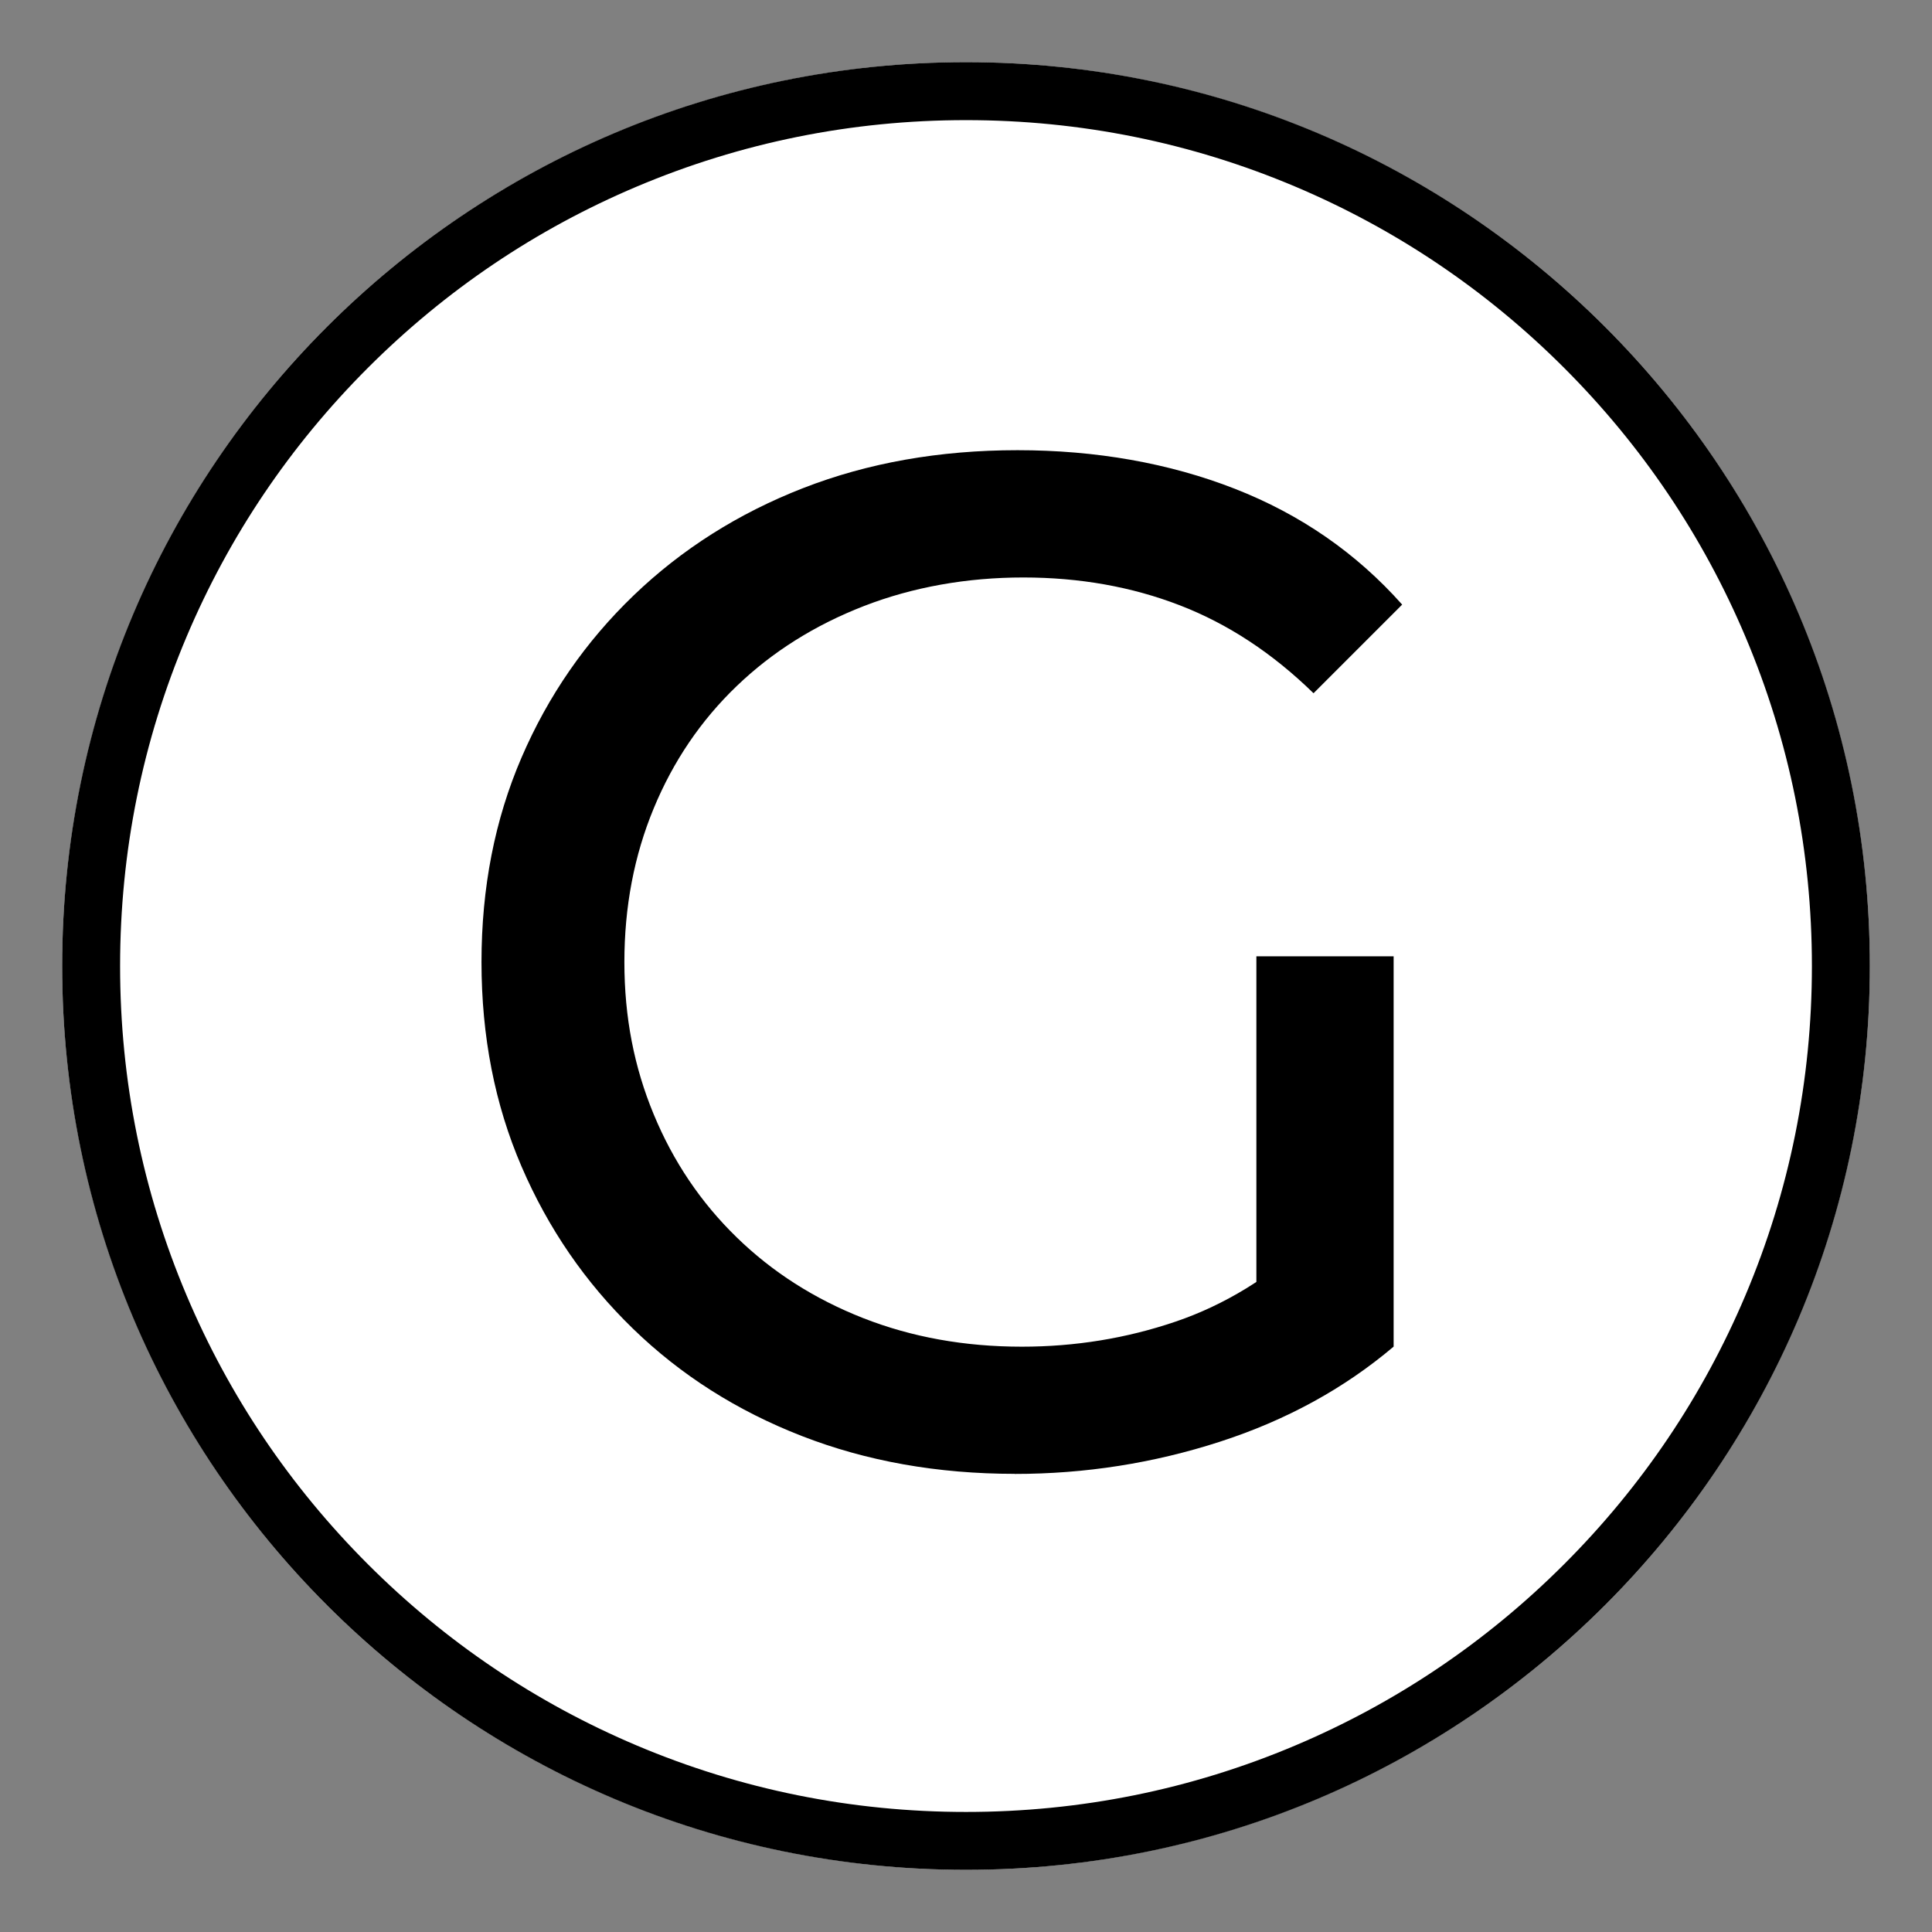
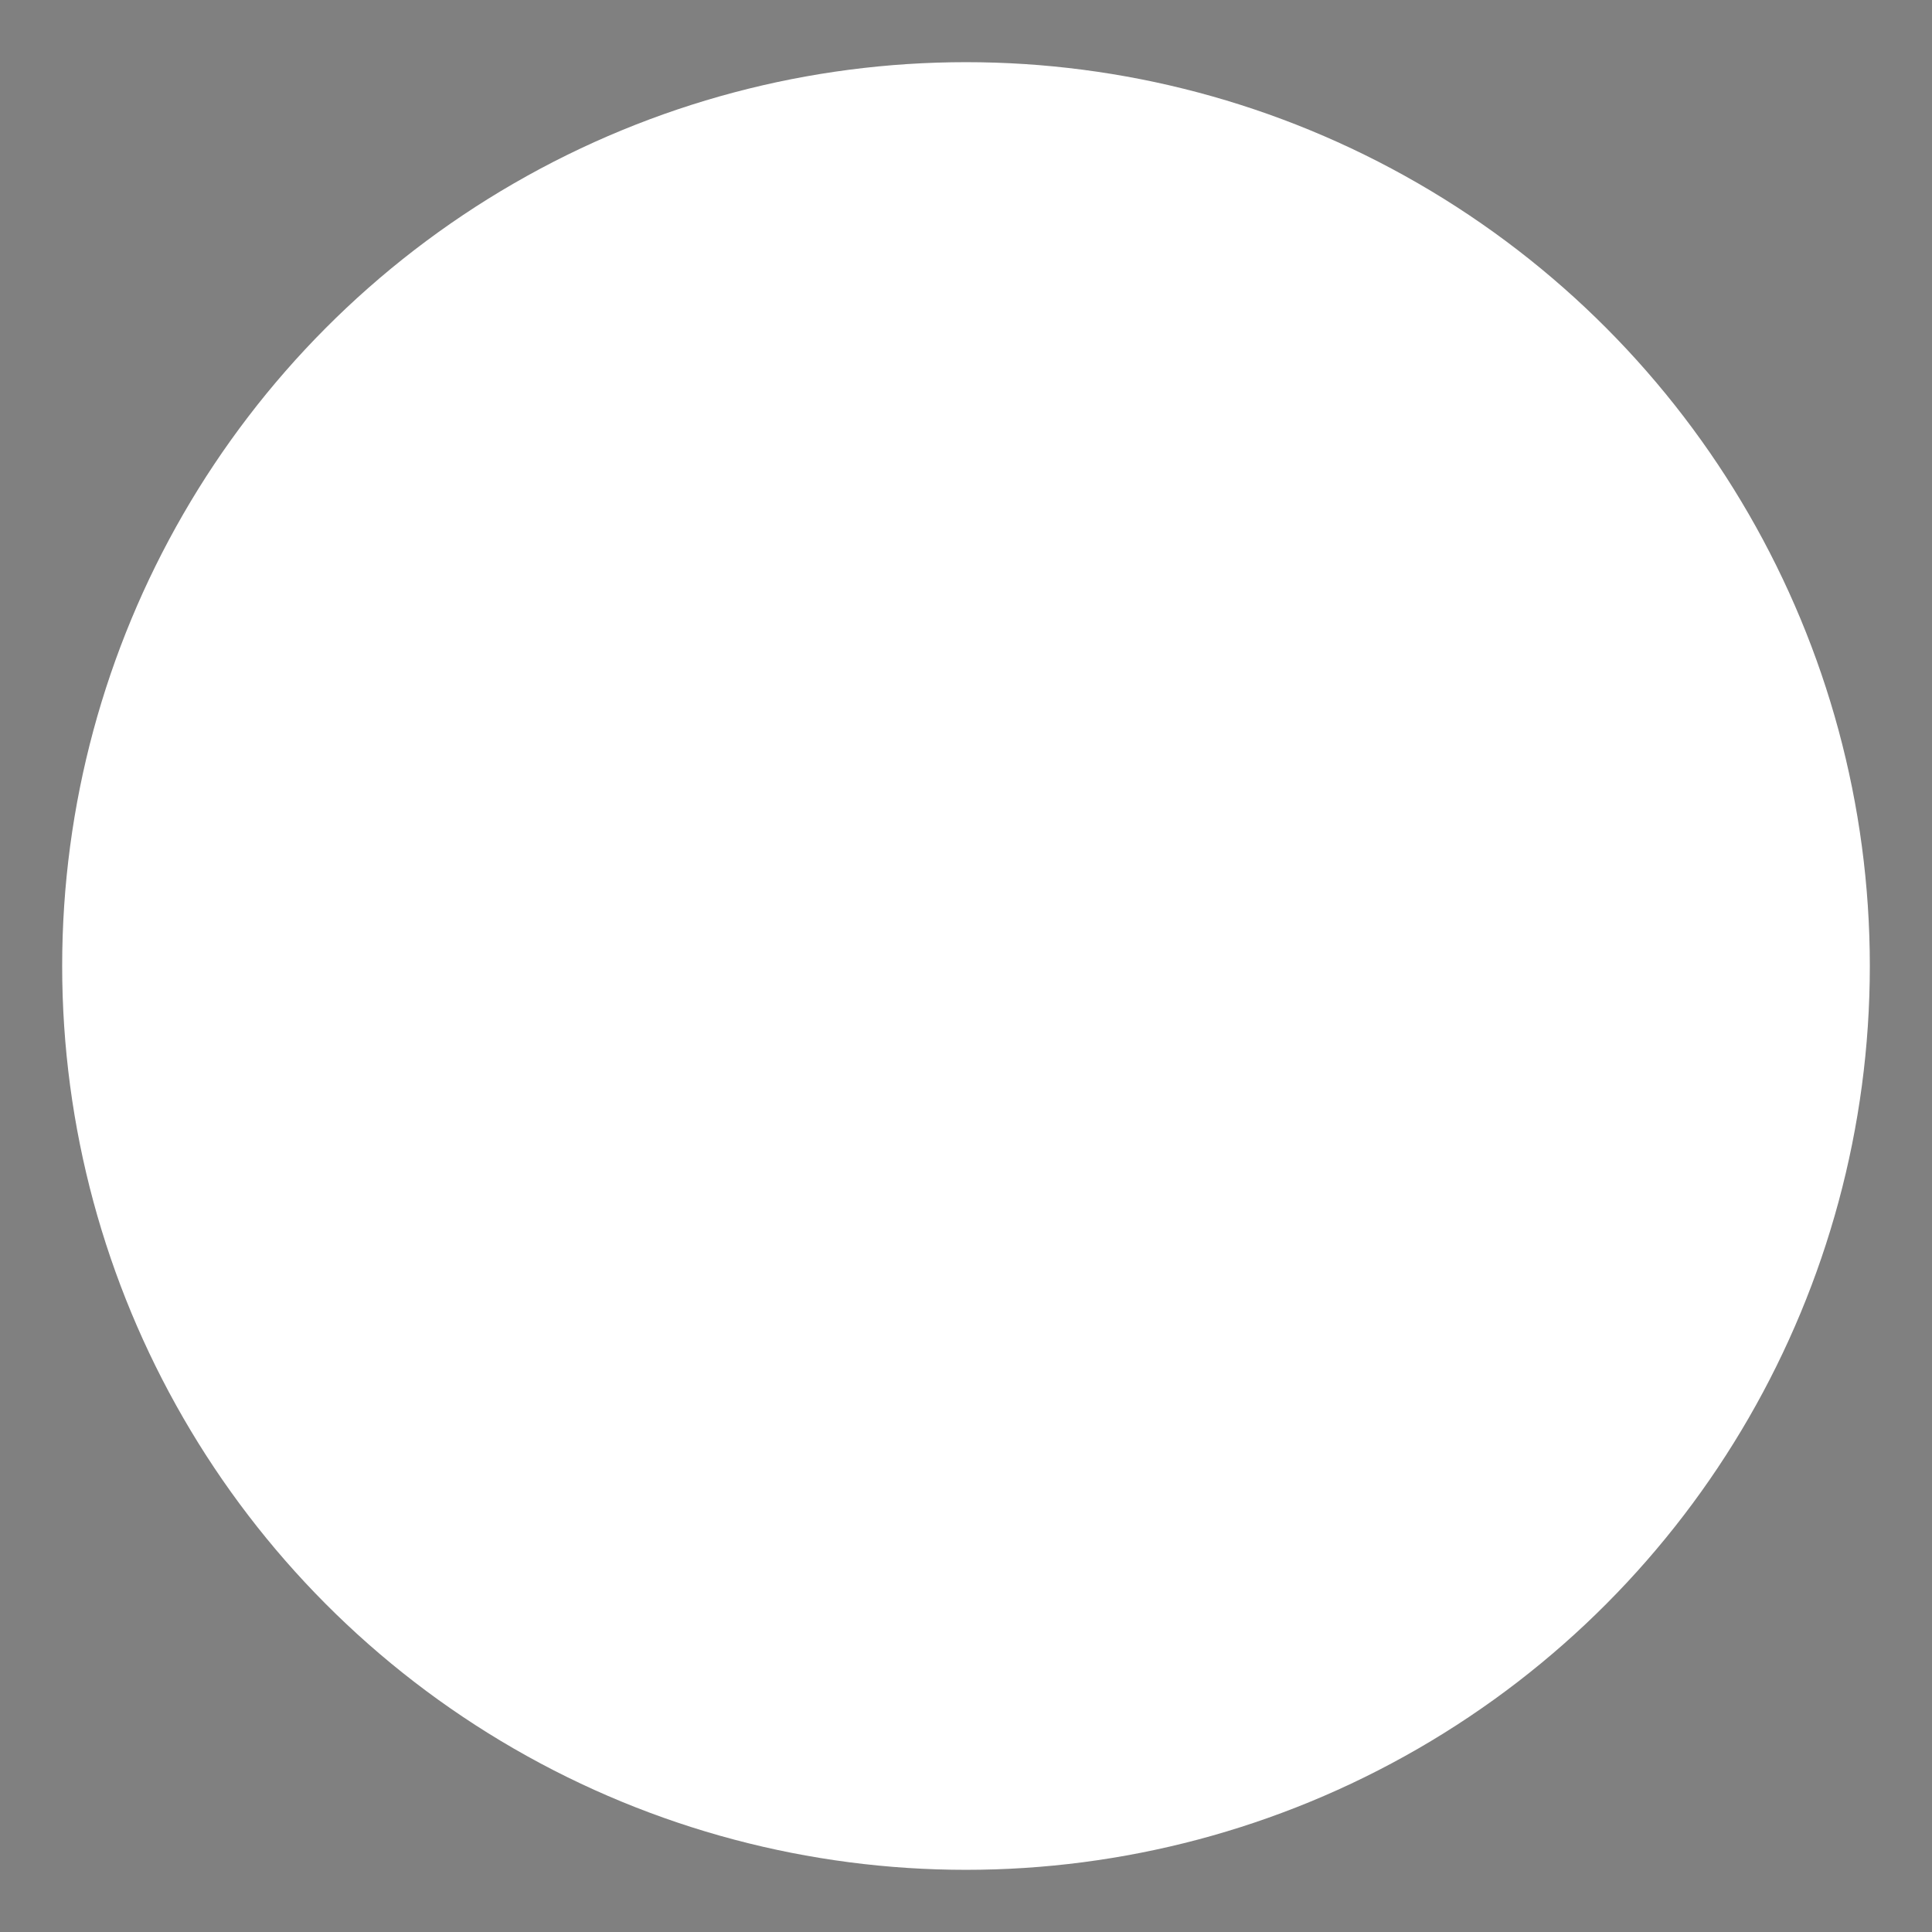
<svg xmlns="http://www.w3.org/2000/svg" id="Layer_1" viewBox="0 0 500 500">
  <rect x="0" y="0" width="500" height="500" fill="#808080" stroke="none" />
  <defs>
    <style>
      .cls-1 {
        fill: #000;
      }

      .cls-1, .cls-2 {
        stroke-width: 0px;
      }

      .cls-2 {
        fill: #fff;
      }
    </style>
  </defs>
  <g>
    <circle class="cls-2" cx="250" cy="250" r="233.91" />
-     <path class="cls-1" d="M250,31.09c29.56,0,58.23,5.79,85.21,17.2,26.07,11.03,49.48,26.81,69.59,46.92,20.11,20.11,35.9,43.52,46.92,69.59,11.41,26.98,17.2,55.65,17.2,85.21s-5.79,58.23-17.2,85.21c-11.03,26.07-26.81,49.48-46.92,69.59-20.11,20.11-43.52,35.9-69.59,46.92-26.98,11.41-55.65,17.2-85.21,17.2s-58.23-5.79-85.21-17.2c-26.07-11.03-49.48-26.81-69.59-46.92-20.11-20.11-35.9-43.52-46.92-69.59-11.41-26.98-17.2-55.65-17.2-85.21s5.79-58.23,17.2-85.21c11.02-26.07,26.81-49.48,46.92-69.59,20.11-20.11,43.52-35.9,69.59-46.92,26.98-11.41,55.65-17.2,85.21-17.2M250,16.09C120.81,16.09,16.09,120.81,16.09,250s104.73,233.91,233.91,233.91,233.91-104.73,233.91-233.91S379.19,16.09,250,16.09h0Z" />
  </g>
-   <path class="cls-1" d="M262.62,381.43c-19.98,0-38.36-3.27-55.13-9.8-16.78-6.53-31.33-15.78-43.66-27.75-12.34-11.96-21.96-25.96-28.86-42-6.91-16.03-10.36-33.67-10.36-52.91s3.45-36.87,10.36-52.91c6.9-16.03,16.59-30.03,29.04-41.99,12.45-11.96,27.07-21.21,43.84-27.75,16.77-6.53,35.27-9.81,55.5-9.81s39.22,3.33,56.24,9.99c17.02,6.66,31.45,16.65,43.29,29.97l-22.94,22.94c-10.61-10.36-22.14-17.94-34.59-22.75-12.46-4.81-25.96-7.21-40.52-7.21s-28.55,2.47-41.26,7.4c-12.71,4.94-23.68,11.84-32.93,20.72-9.25,8.88-16.41,19.43-21.46,31.64-5.06,12.21-7.59,25.47-7.59,39.77s2.53,27.2,7.59,39.41c5.05,12.21,12.21,22.82,21.46,31.82,9.25,9.01,20.17,15.97,32.74,20.91,12.58,4.94,26.27,7.4,41.07,7.4,13.81,0,27.07-2.16,39.77-6.48,12.7-4.31,24.48-11.53,35.34-21.64l21.09,28.12c-12.83,10.86-27.81,19.05-44.96,24.6-17.15,5.55-34.84,8.33-53.1,8.33ZM325.15,343.69v-96.2h35.52v101.01l-35.52-4.81Z" />
</svg>